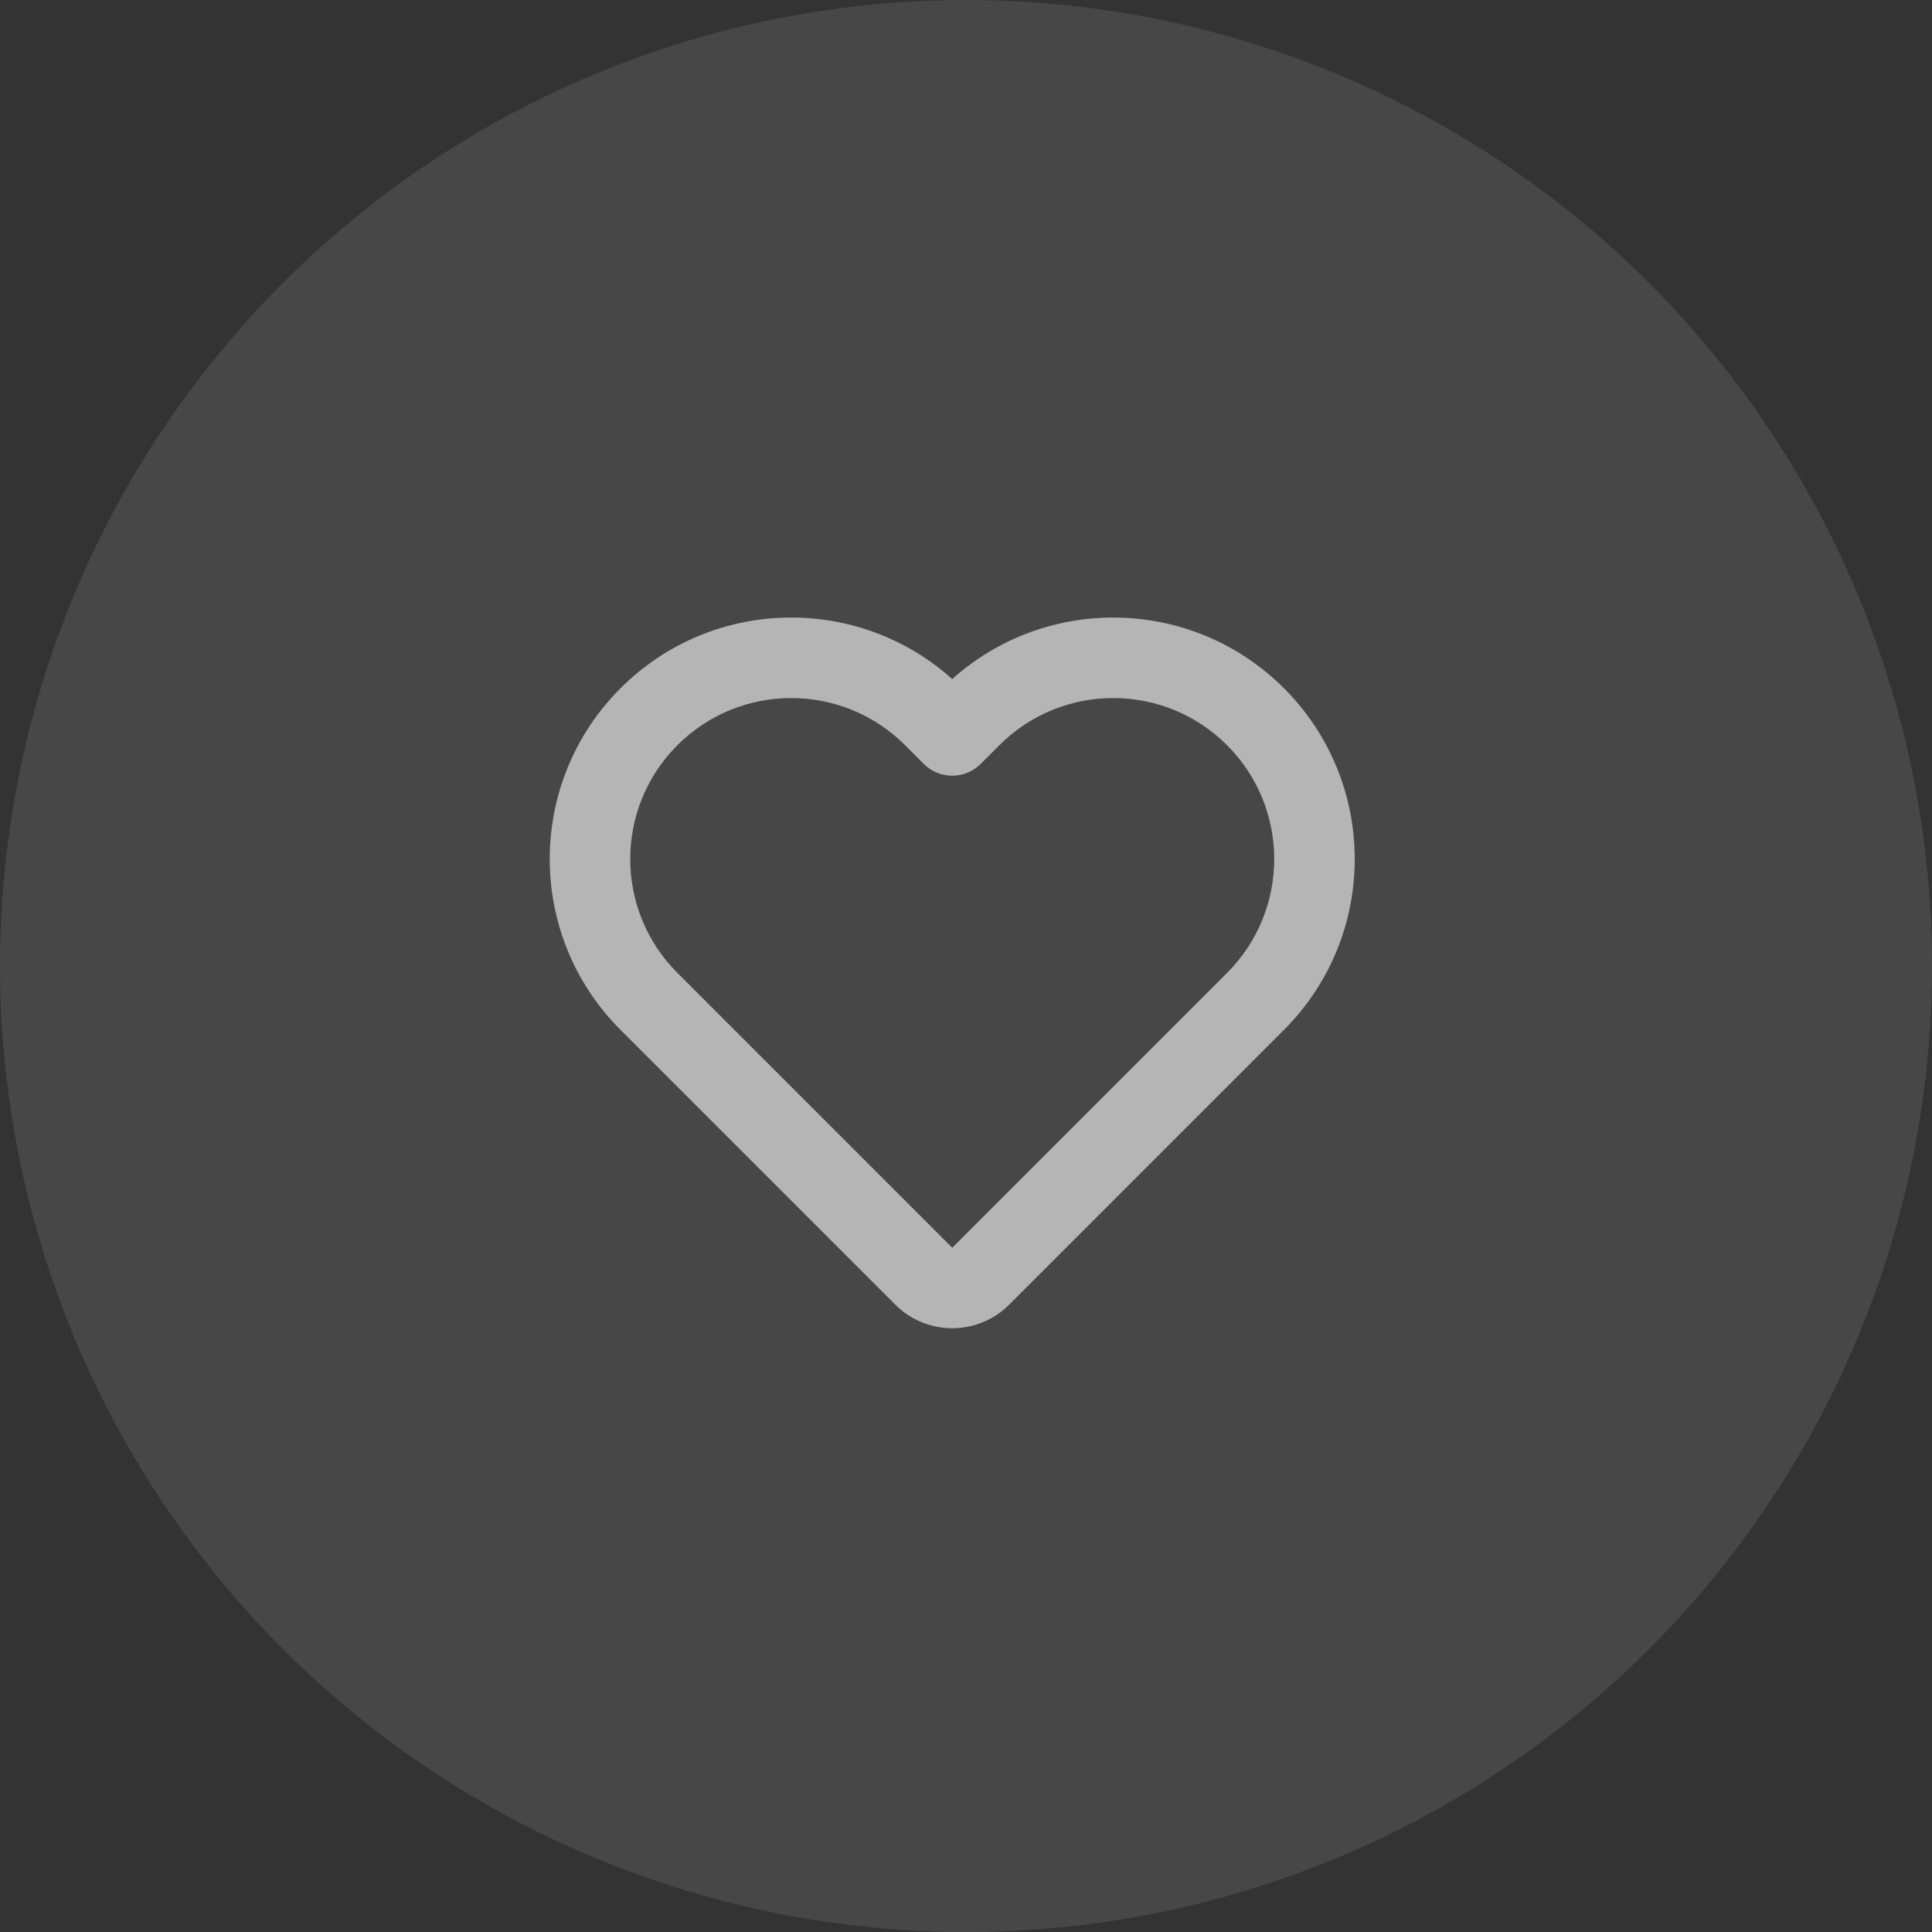
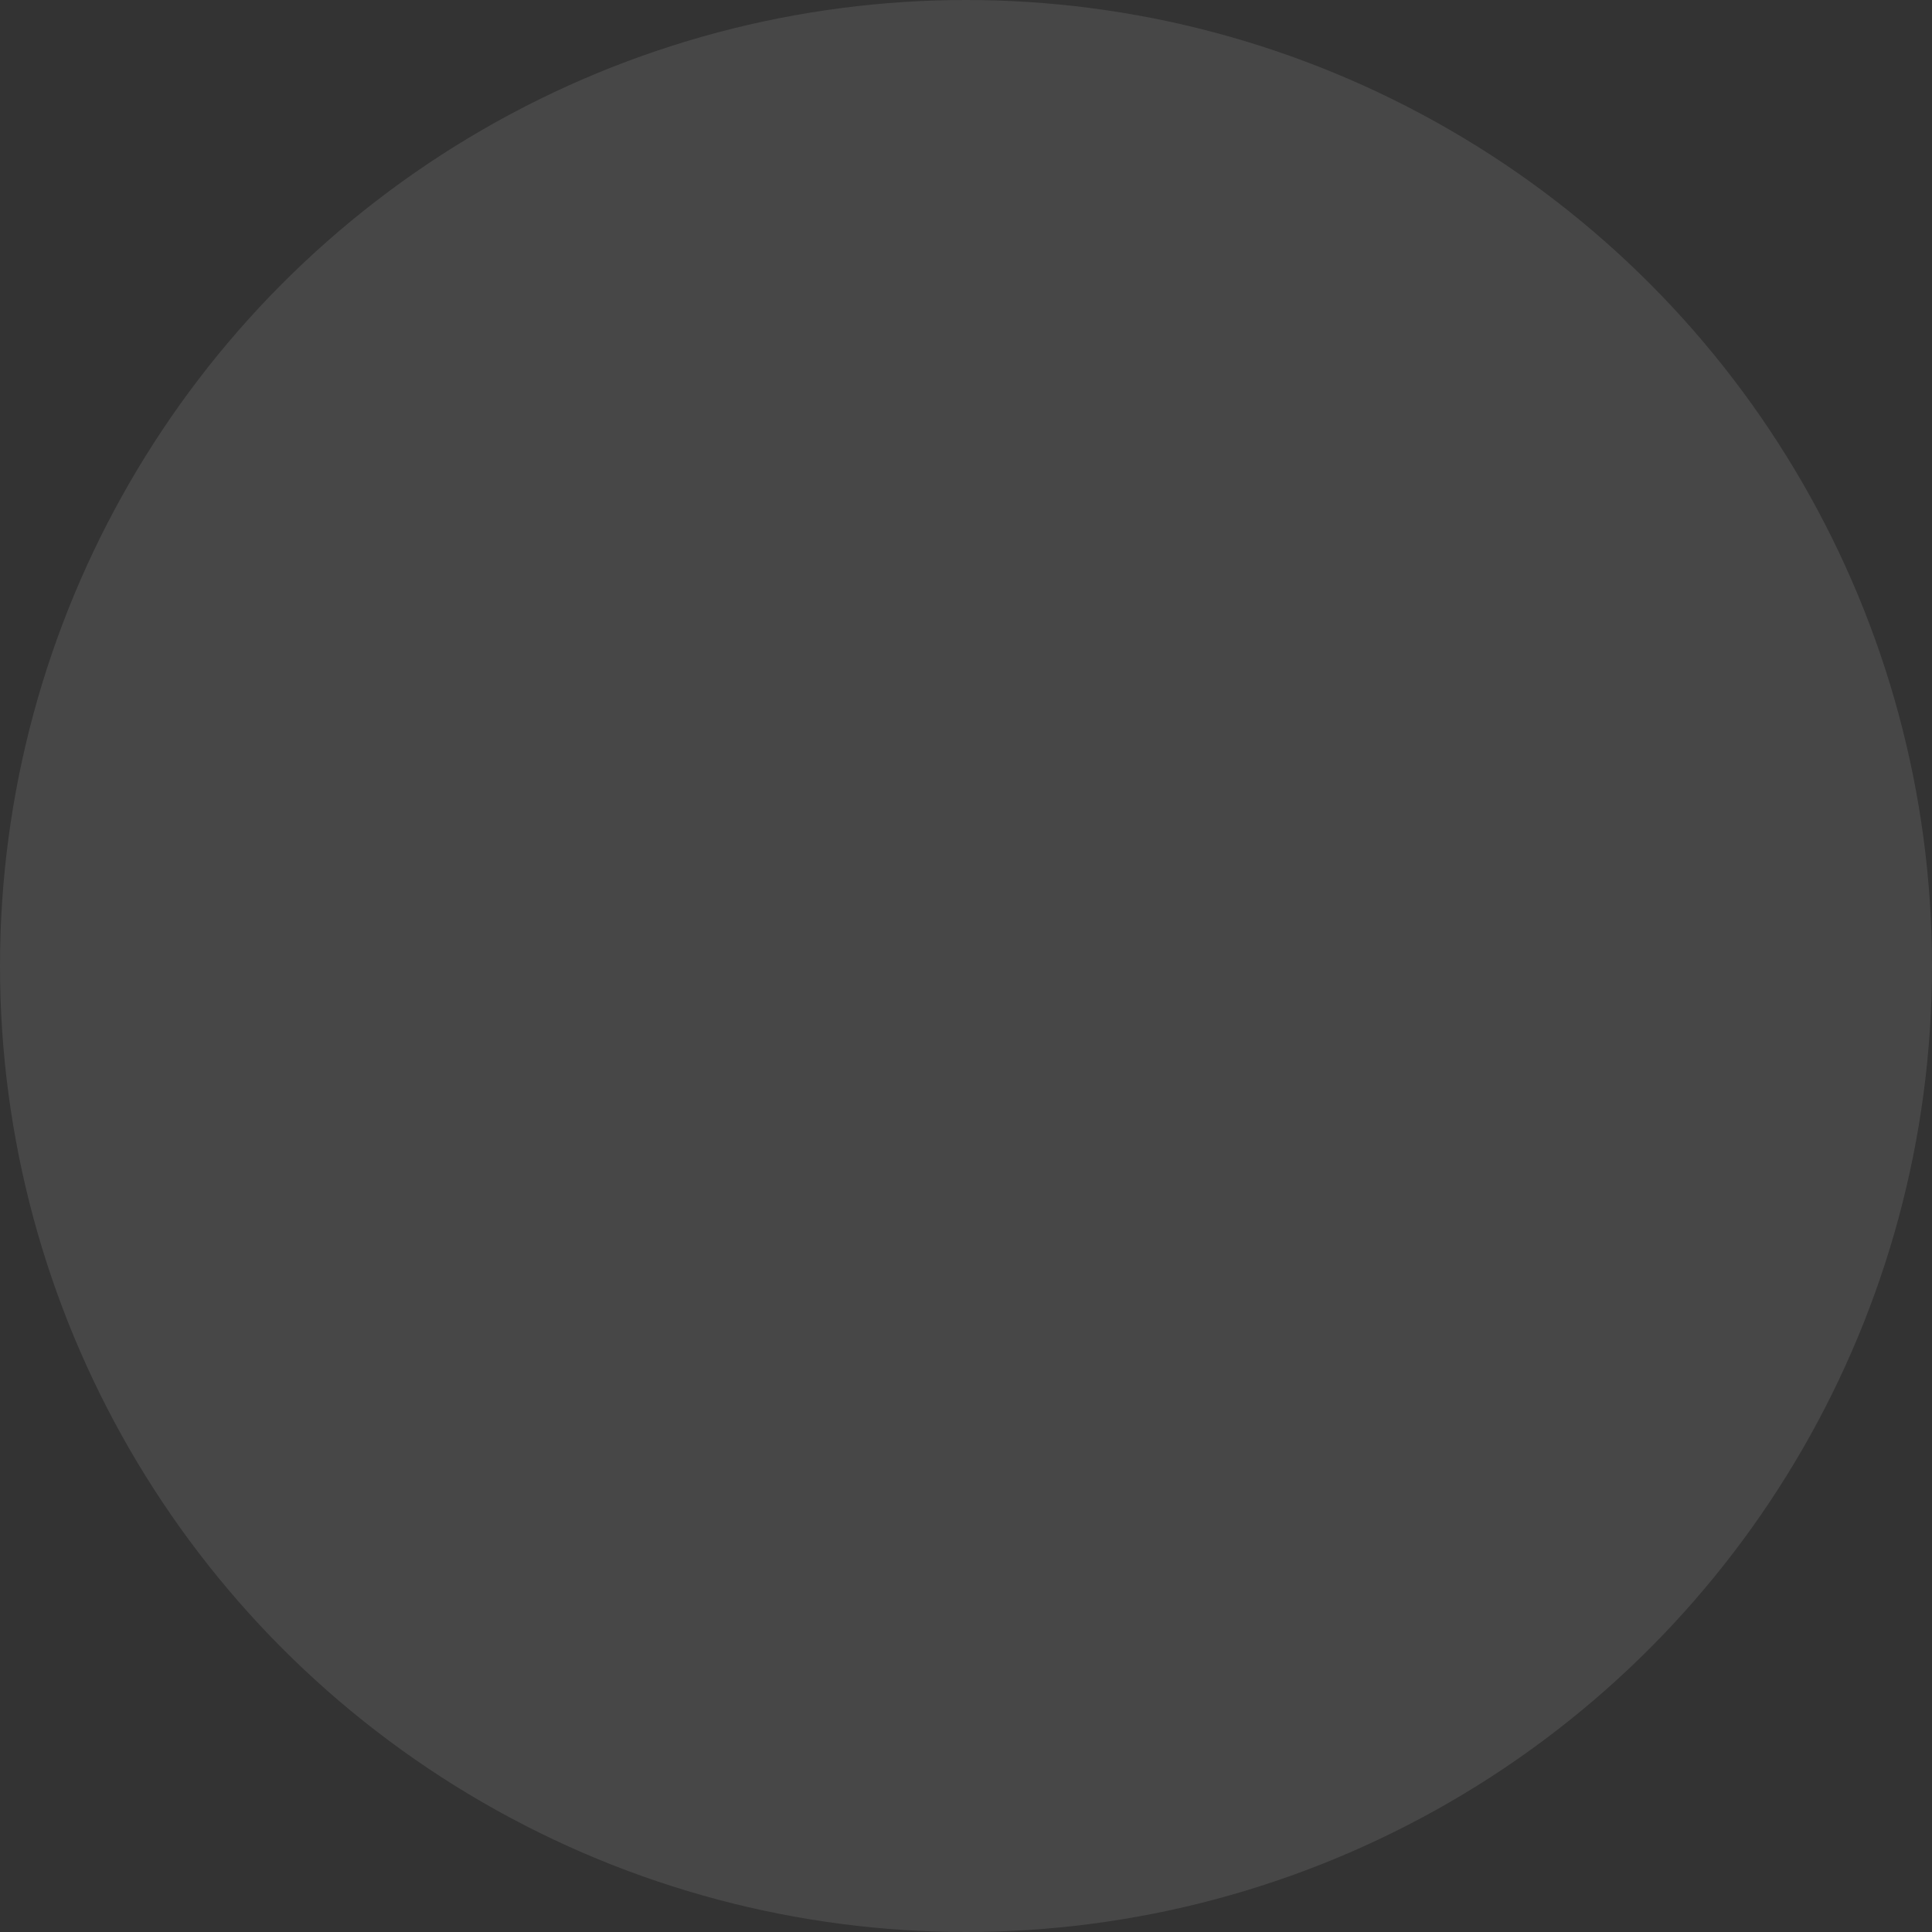
<svg xmlns="http://www.w3.org/2000/svg" width="70" height="70" viewBox="0 0 70 70" fill="none">
  <rect x="0" y="0" width="70" height="70" fill="#333333" stroke="none" />
  <circle cx="35" cy="35" r="35" fill="white" fill-opacity="0.1" />
-   <path fill-rule="evenodd" clip-rule="evenodd" d="M34.501 24.603C31.066 21.525 25.782 21.636 22.481 24.938C19.064 28.355 19.064 33.895 22.481 37.312L32.439 47.27C33.578 48.409 35.425 48.409 36.564 47.27L46.522 37.312C49.939 33.895 49.939 28.355 46.522 24.938C43.22 21.636 37.937 21.525 34.501 24.603ZM32.793 27C30.515 24.722 26.821 24.722 24.543 27C22.265 29.278 22.265 32.972 24.543 35.25L34.501 45.208L44.459 35.25C46.737 32.972 46.737 29.278 44.459 27C42.181 24.722 38.488 24.722 36.21 27L35.532 27.678C34.963 28.247 34.04 28.247 33.47 27.678L32.793 27Z" fill="white" fill-opacity="0.6" />
</svg>